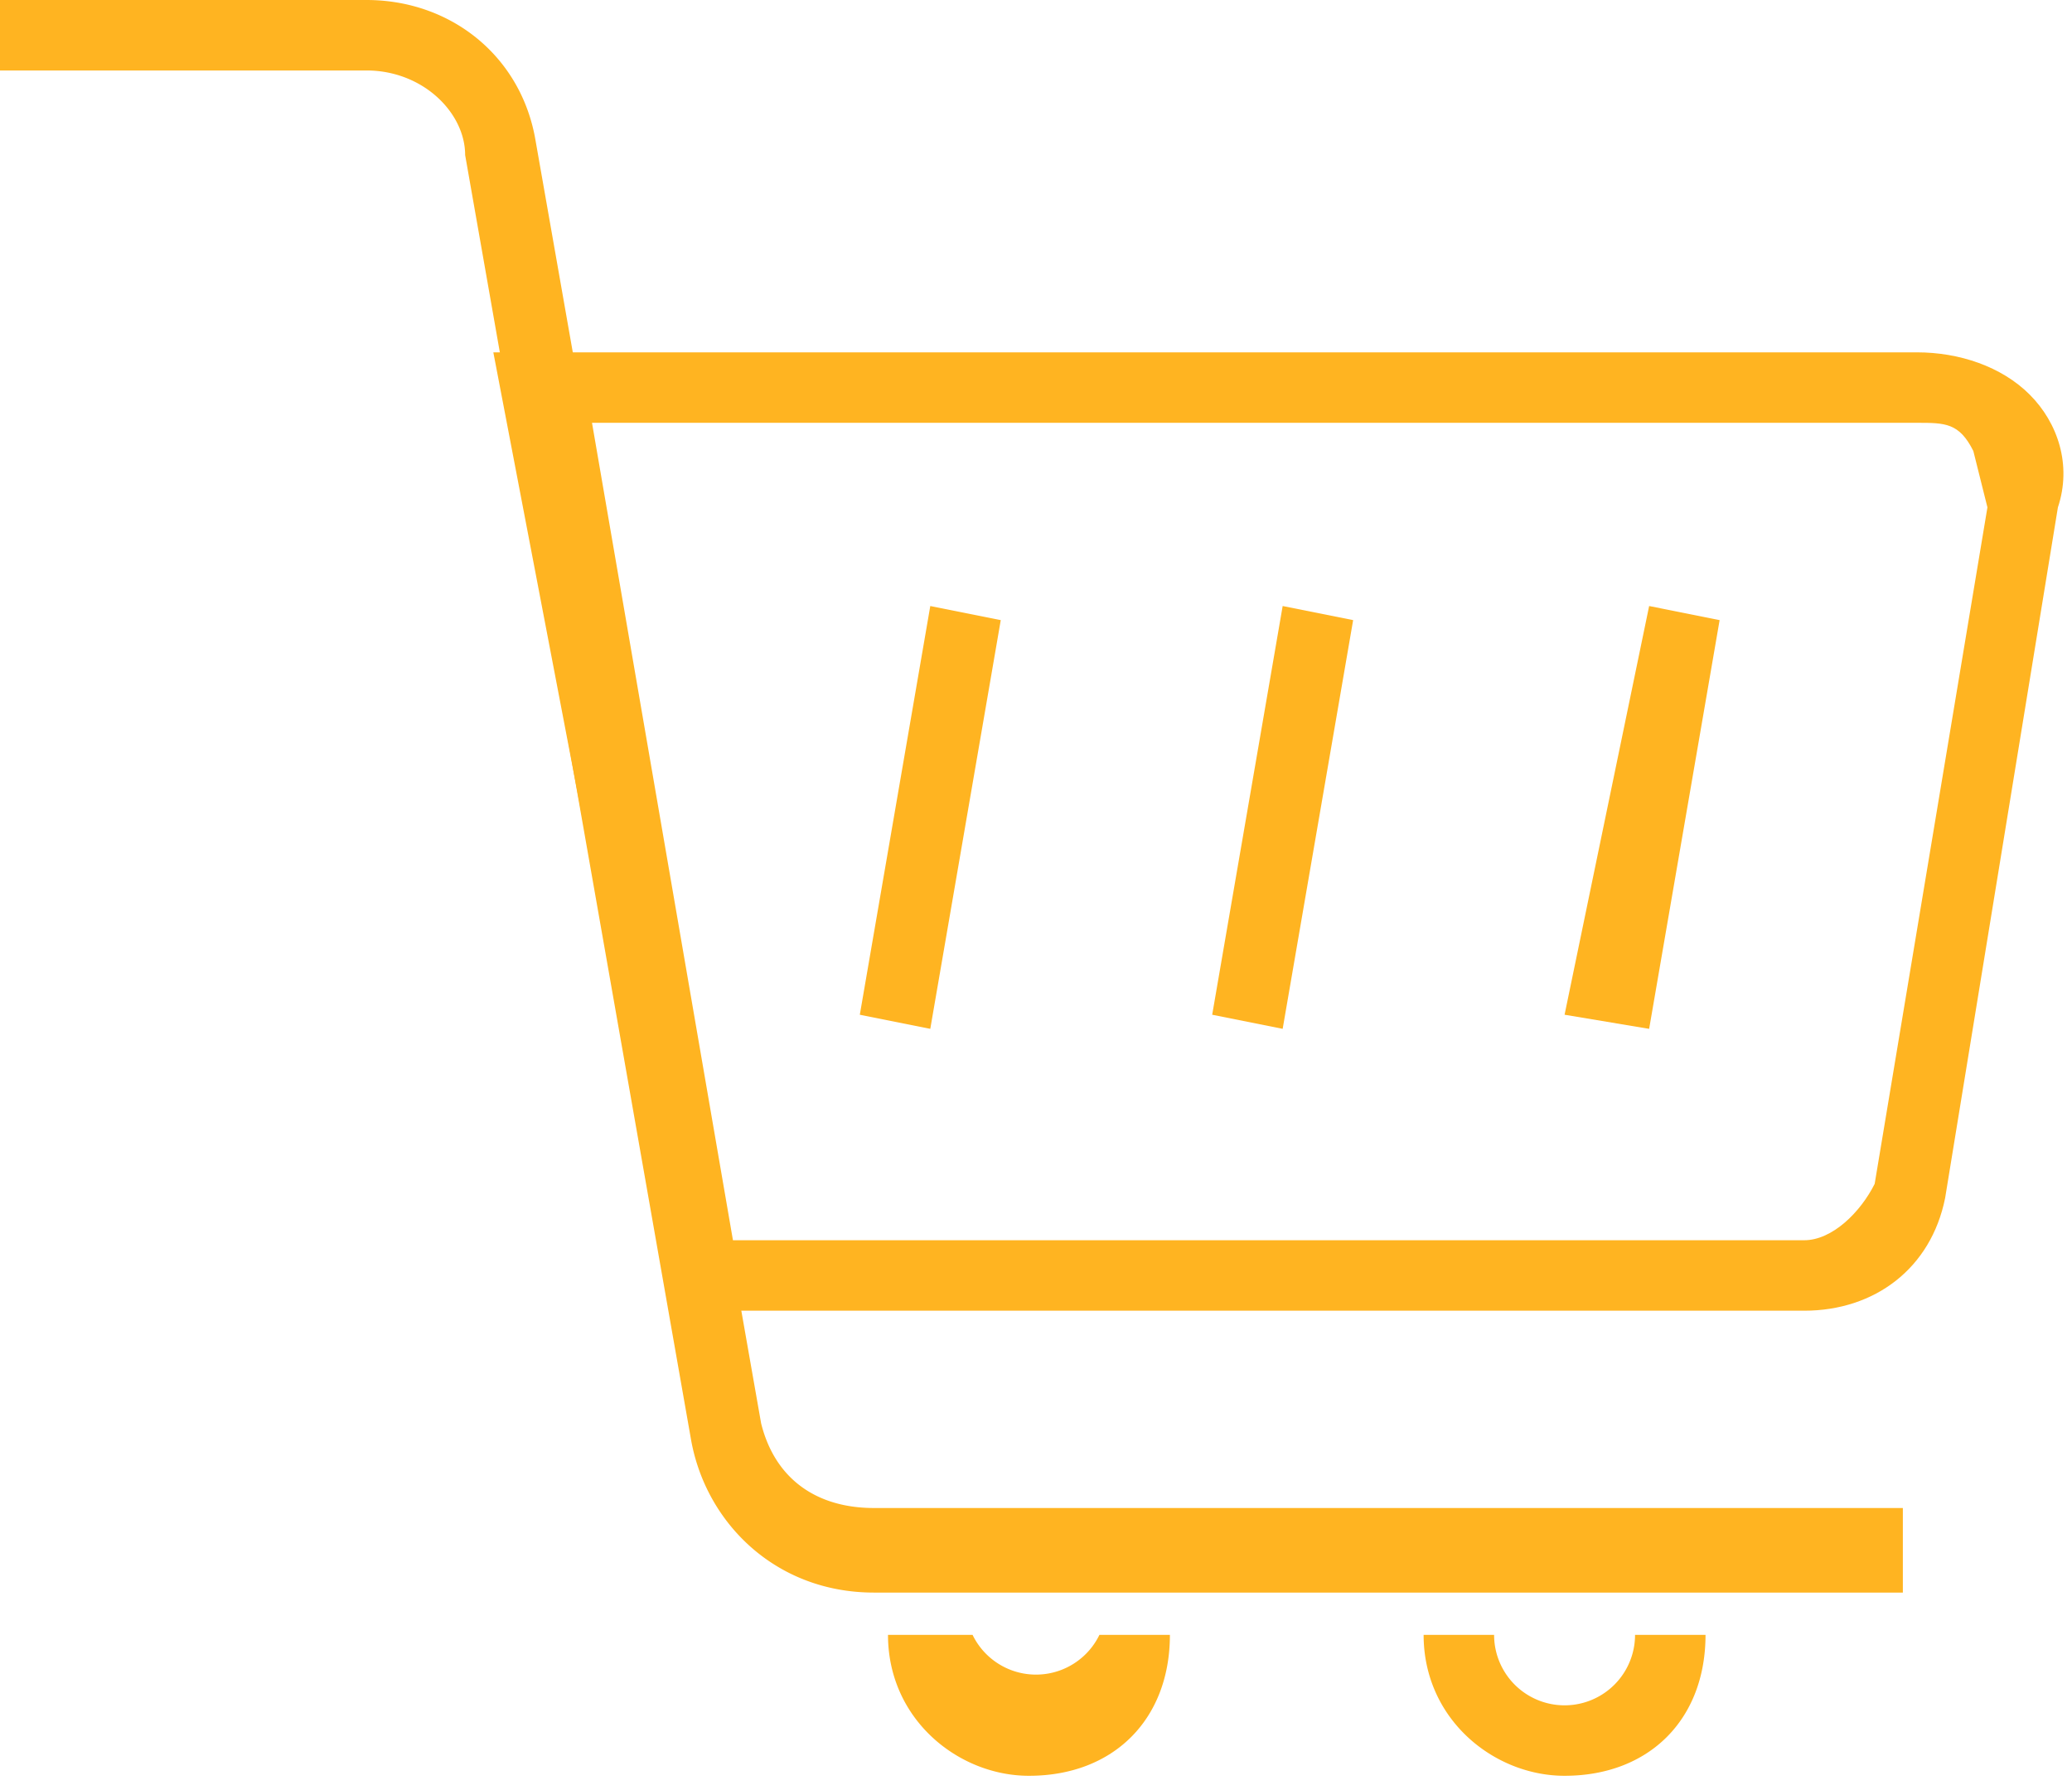
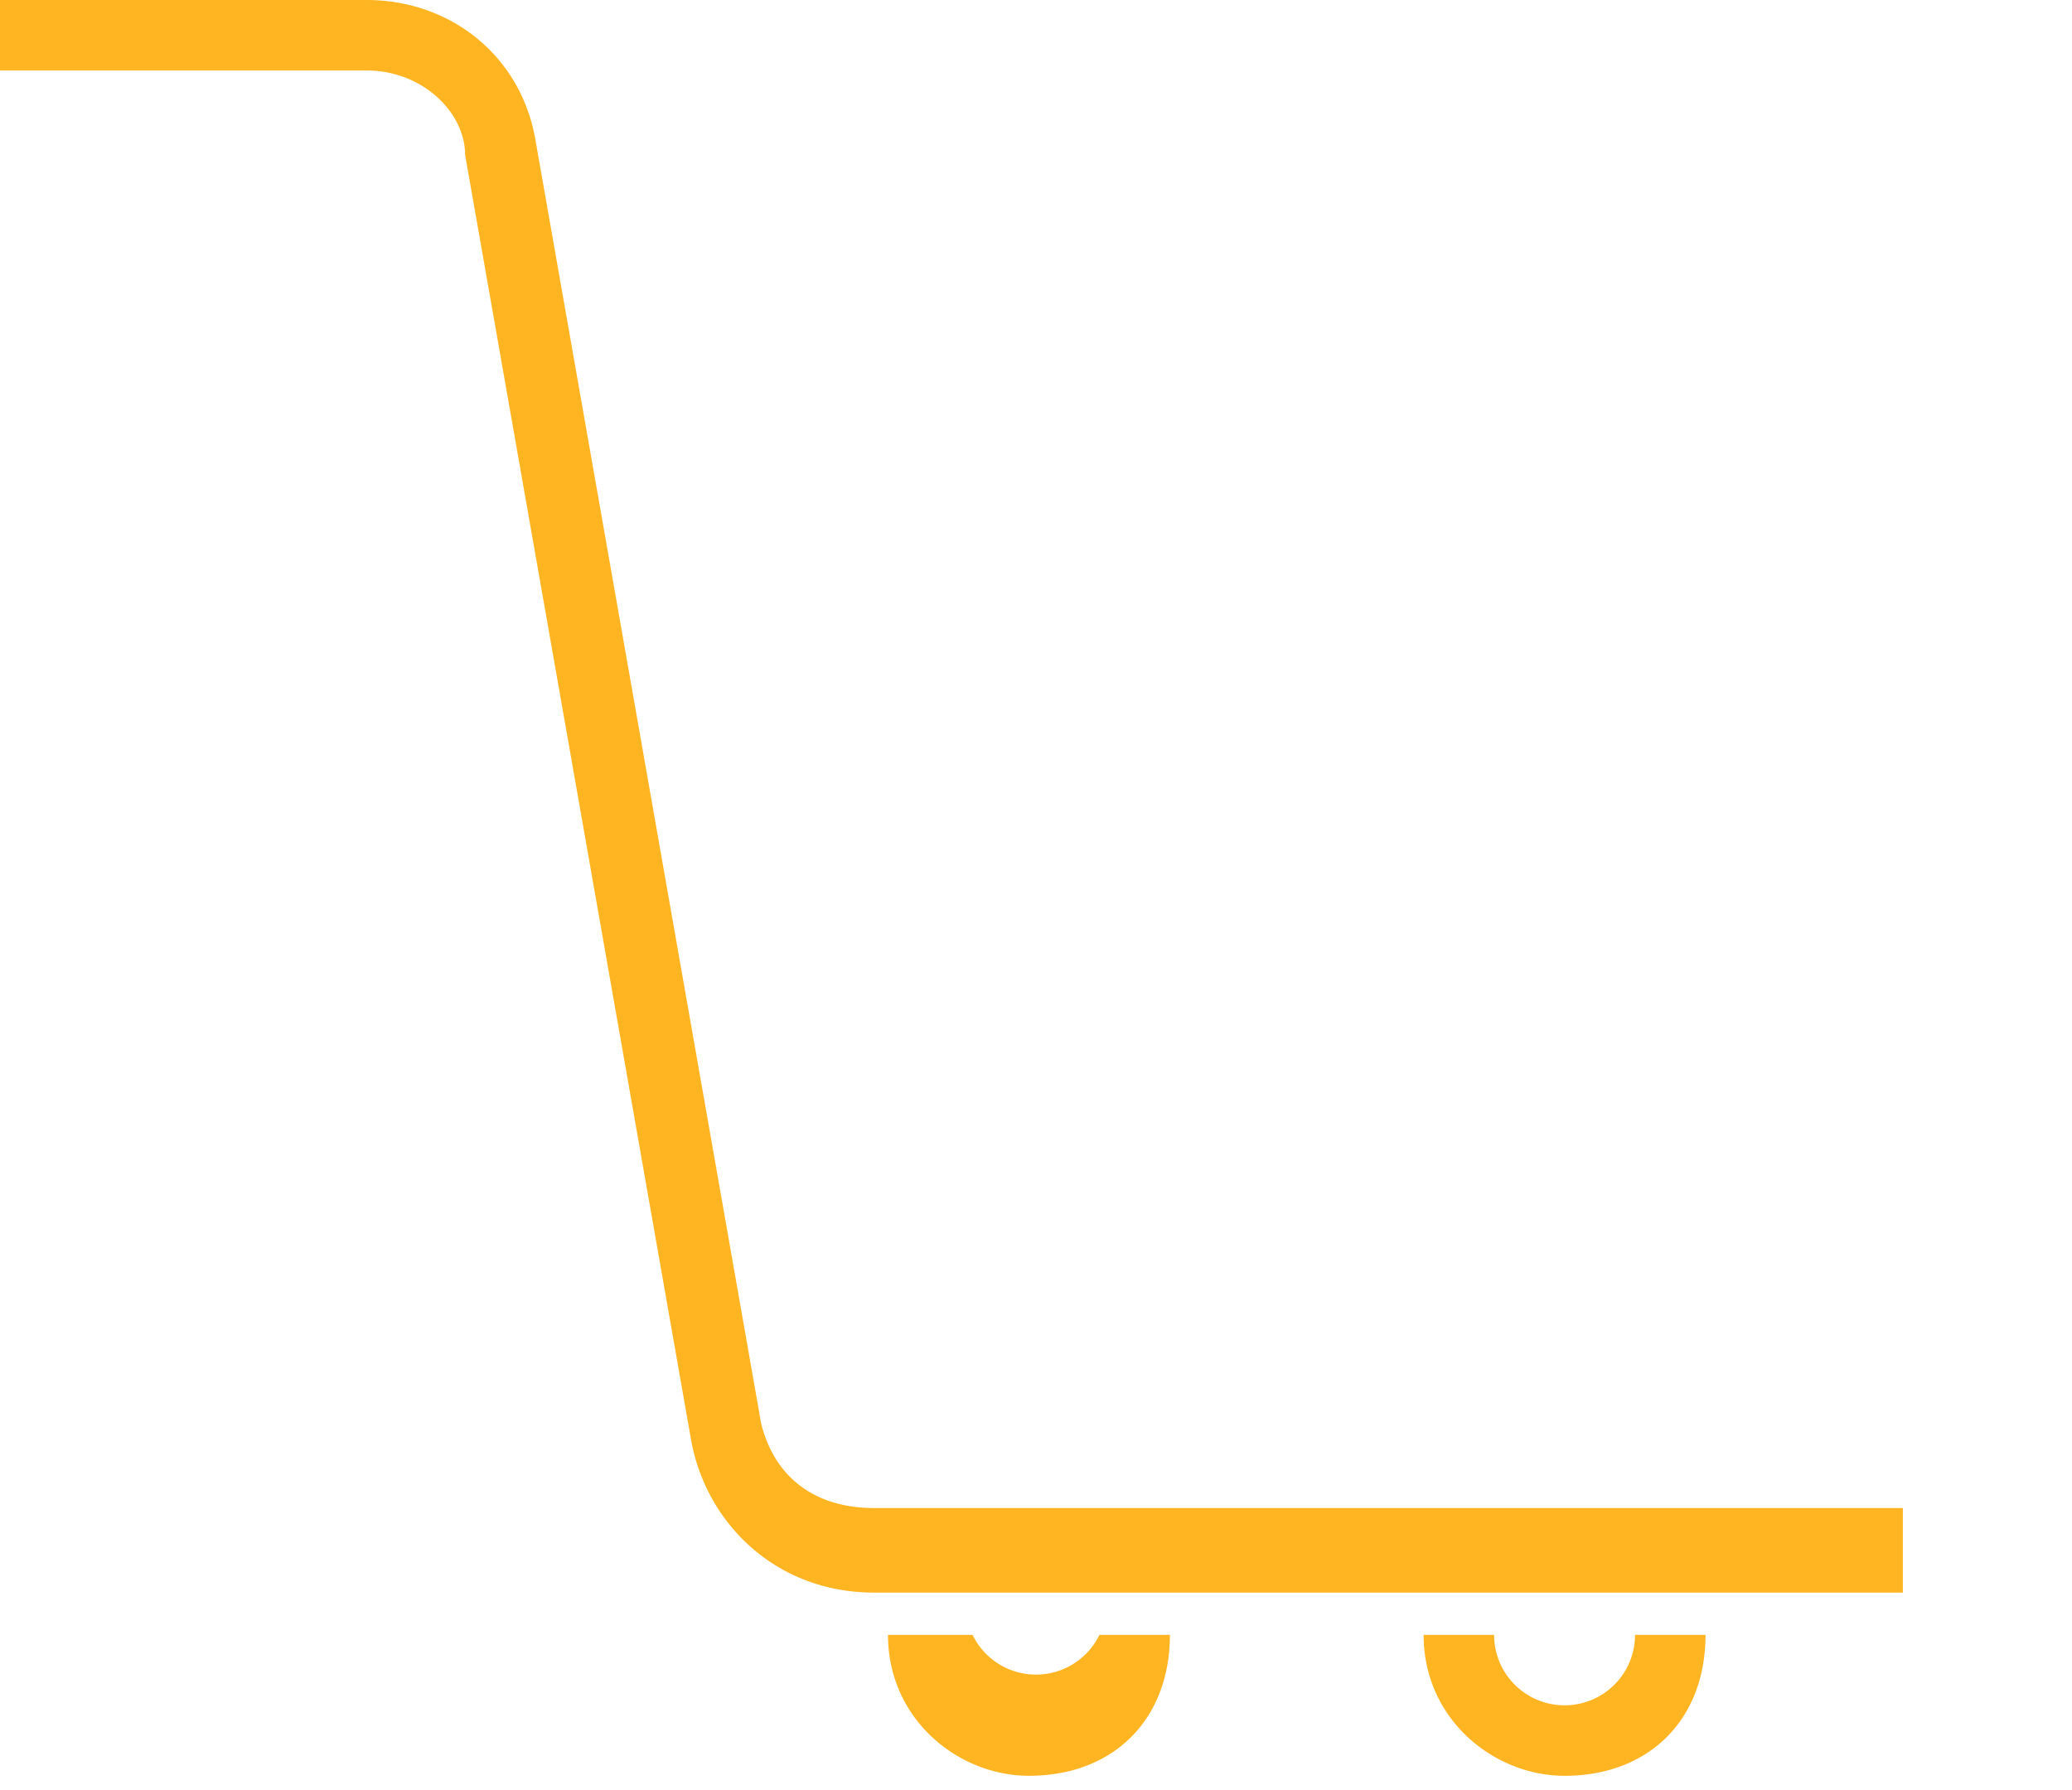
<svg xmlns="http://www.w3.org/2000/svg" fill="none" viewBox="0 0 147 127">
  <g fill="#ffb421">
-     <path d="M128 93H48L35 25h101c3 0 6 1 8 3s3 5 2 8l-8 49c-1 5-5 8-10 8zm-76-5h76c2 0 4-2 5-4l8-48-1-4c-1-2-2-2-4-2H42z" />
    <path d="M135 113H62c-7 0-12-5-13-11L33 11c0-3-3-6-7-6H0V0h26c6 0 11 4 12 10l16 91c1 4 4 6 8 6h73zm-62 13c-5 0-10-4-10-10h6a5 5 0 0 0 9 0h5c0 6-4 10-10 10zm38 0c-5 0-10-4-10-10h5a5 5 0 0 0 10 0h5c0 6-4 10-10 10z" />
-     <path d="m66 43-5 29 5 1 5-29zm25 0-5 29 5 1 5-29zm26 0-6 29 6 1 5-29z" />
  </g>
</svg>